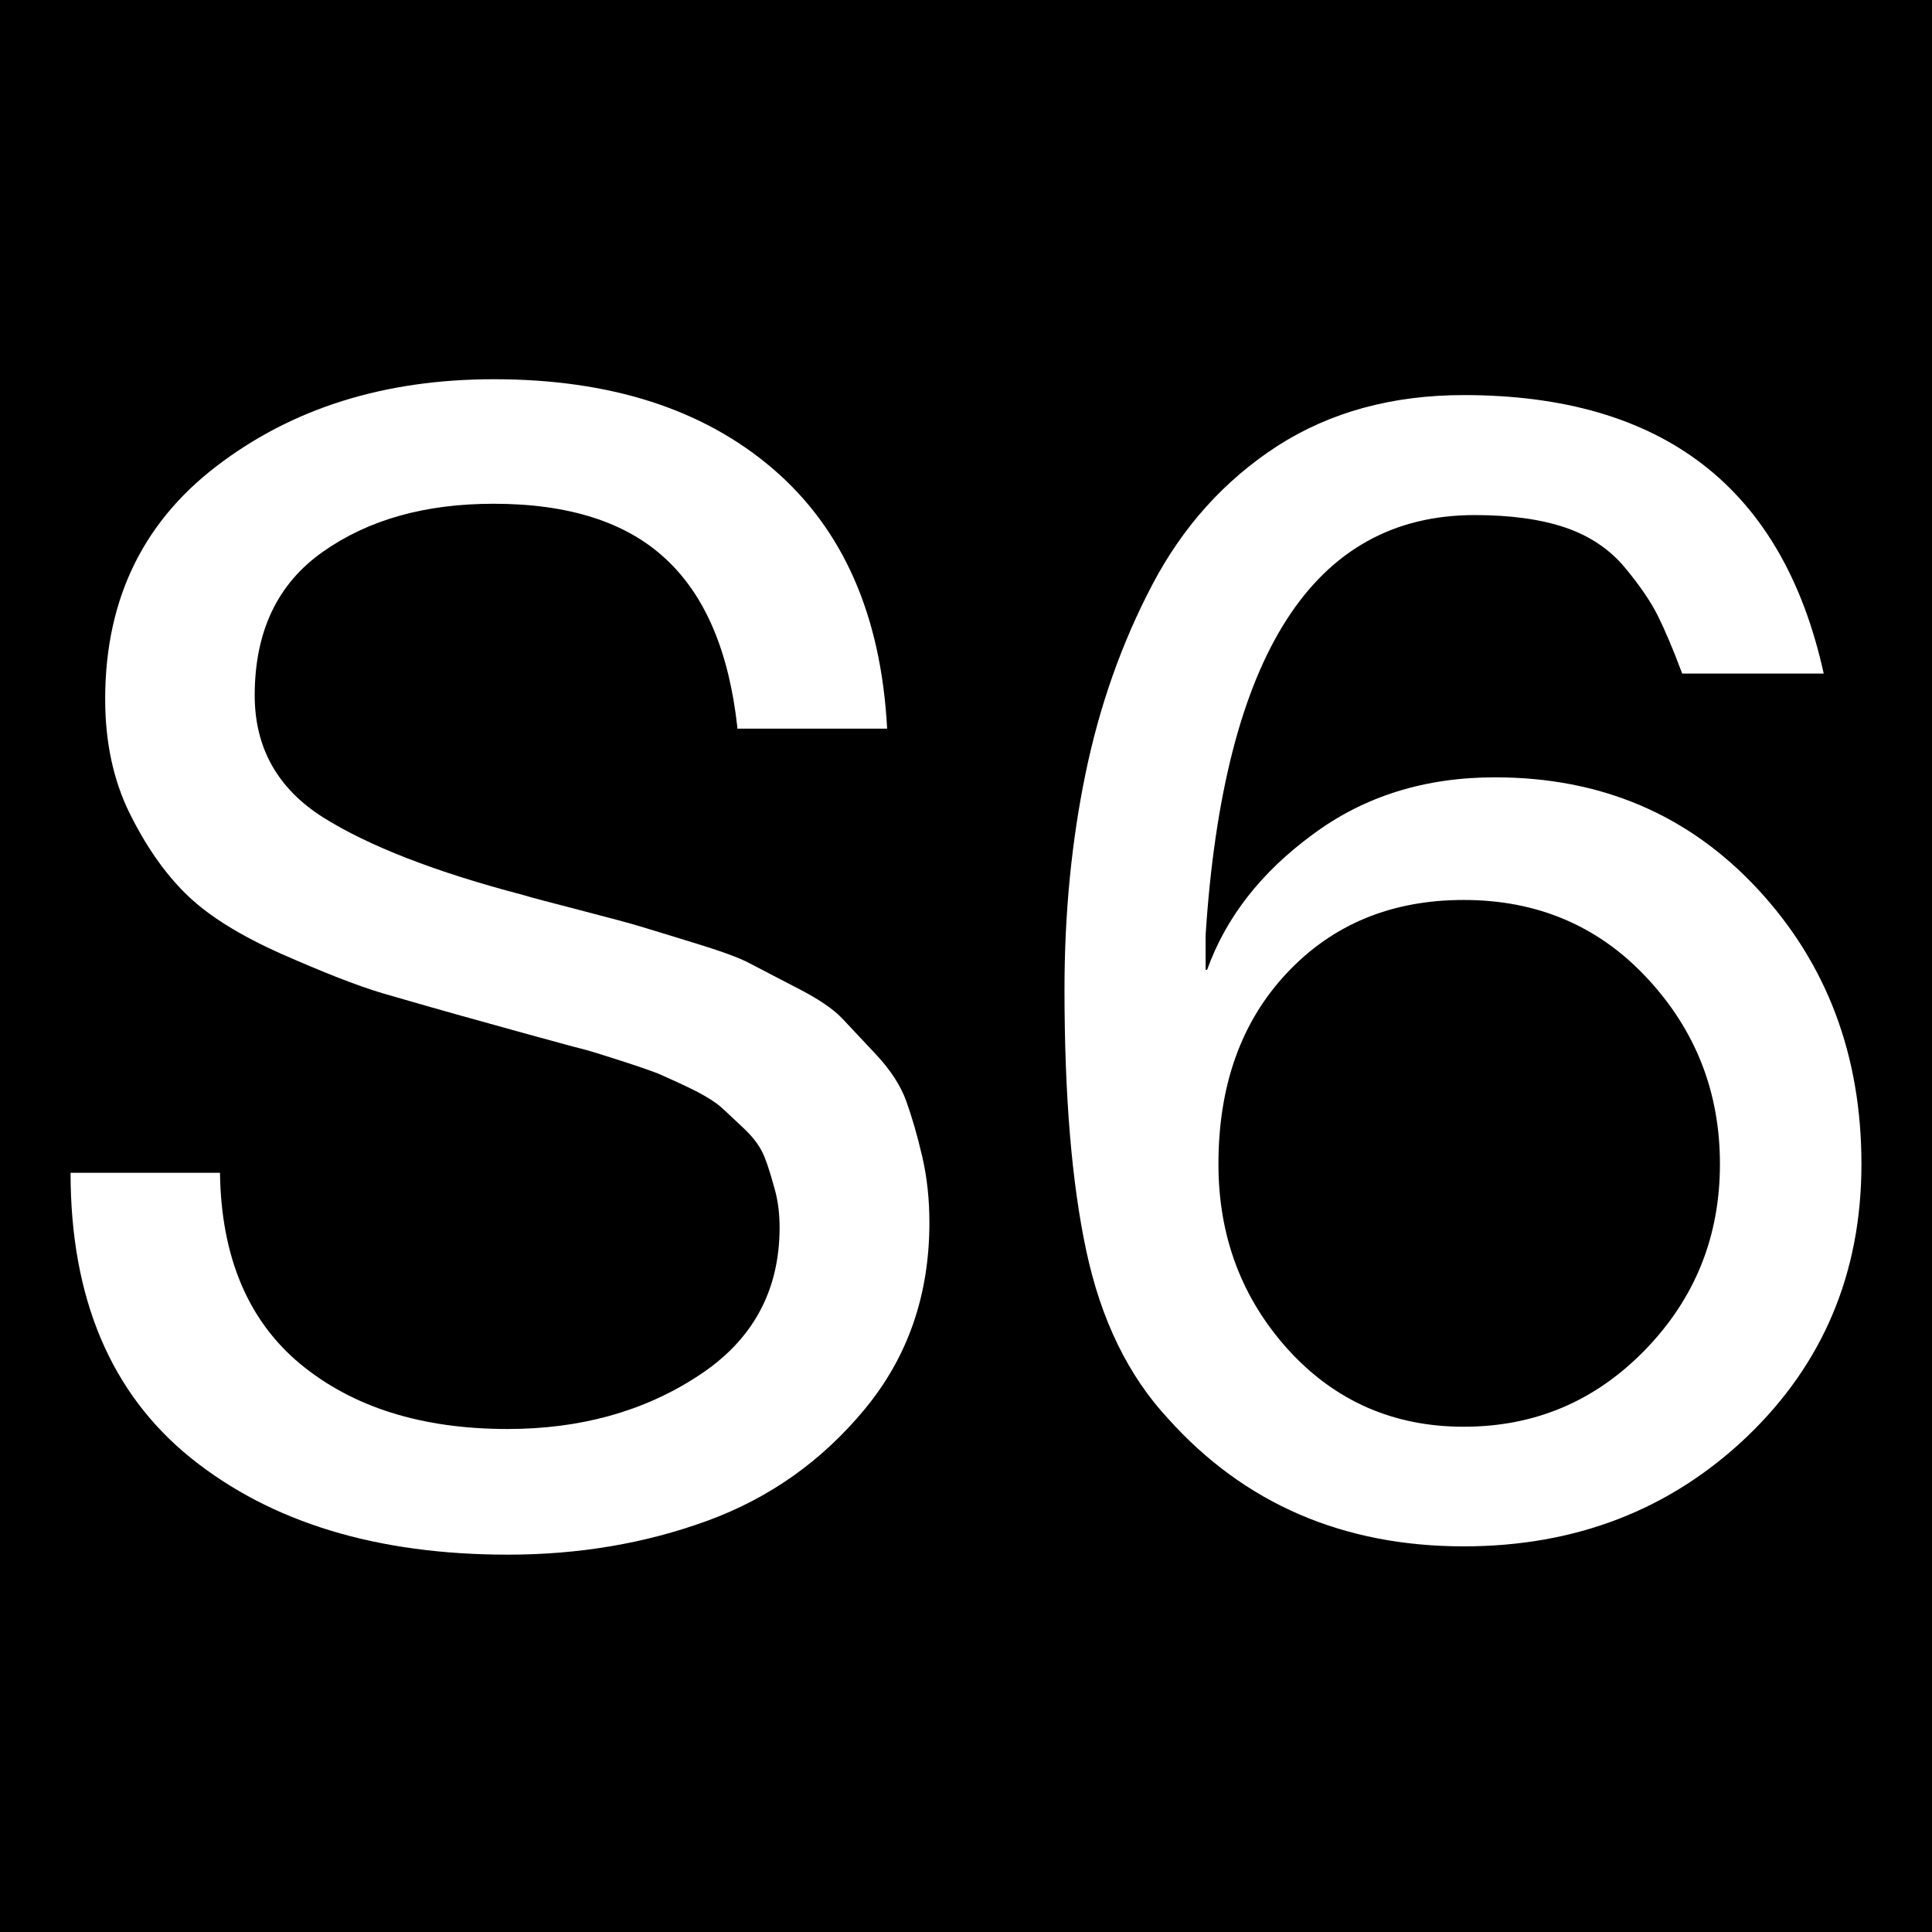
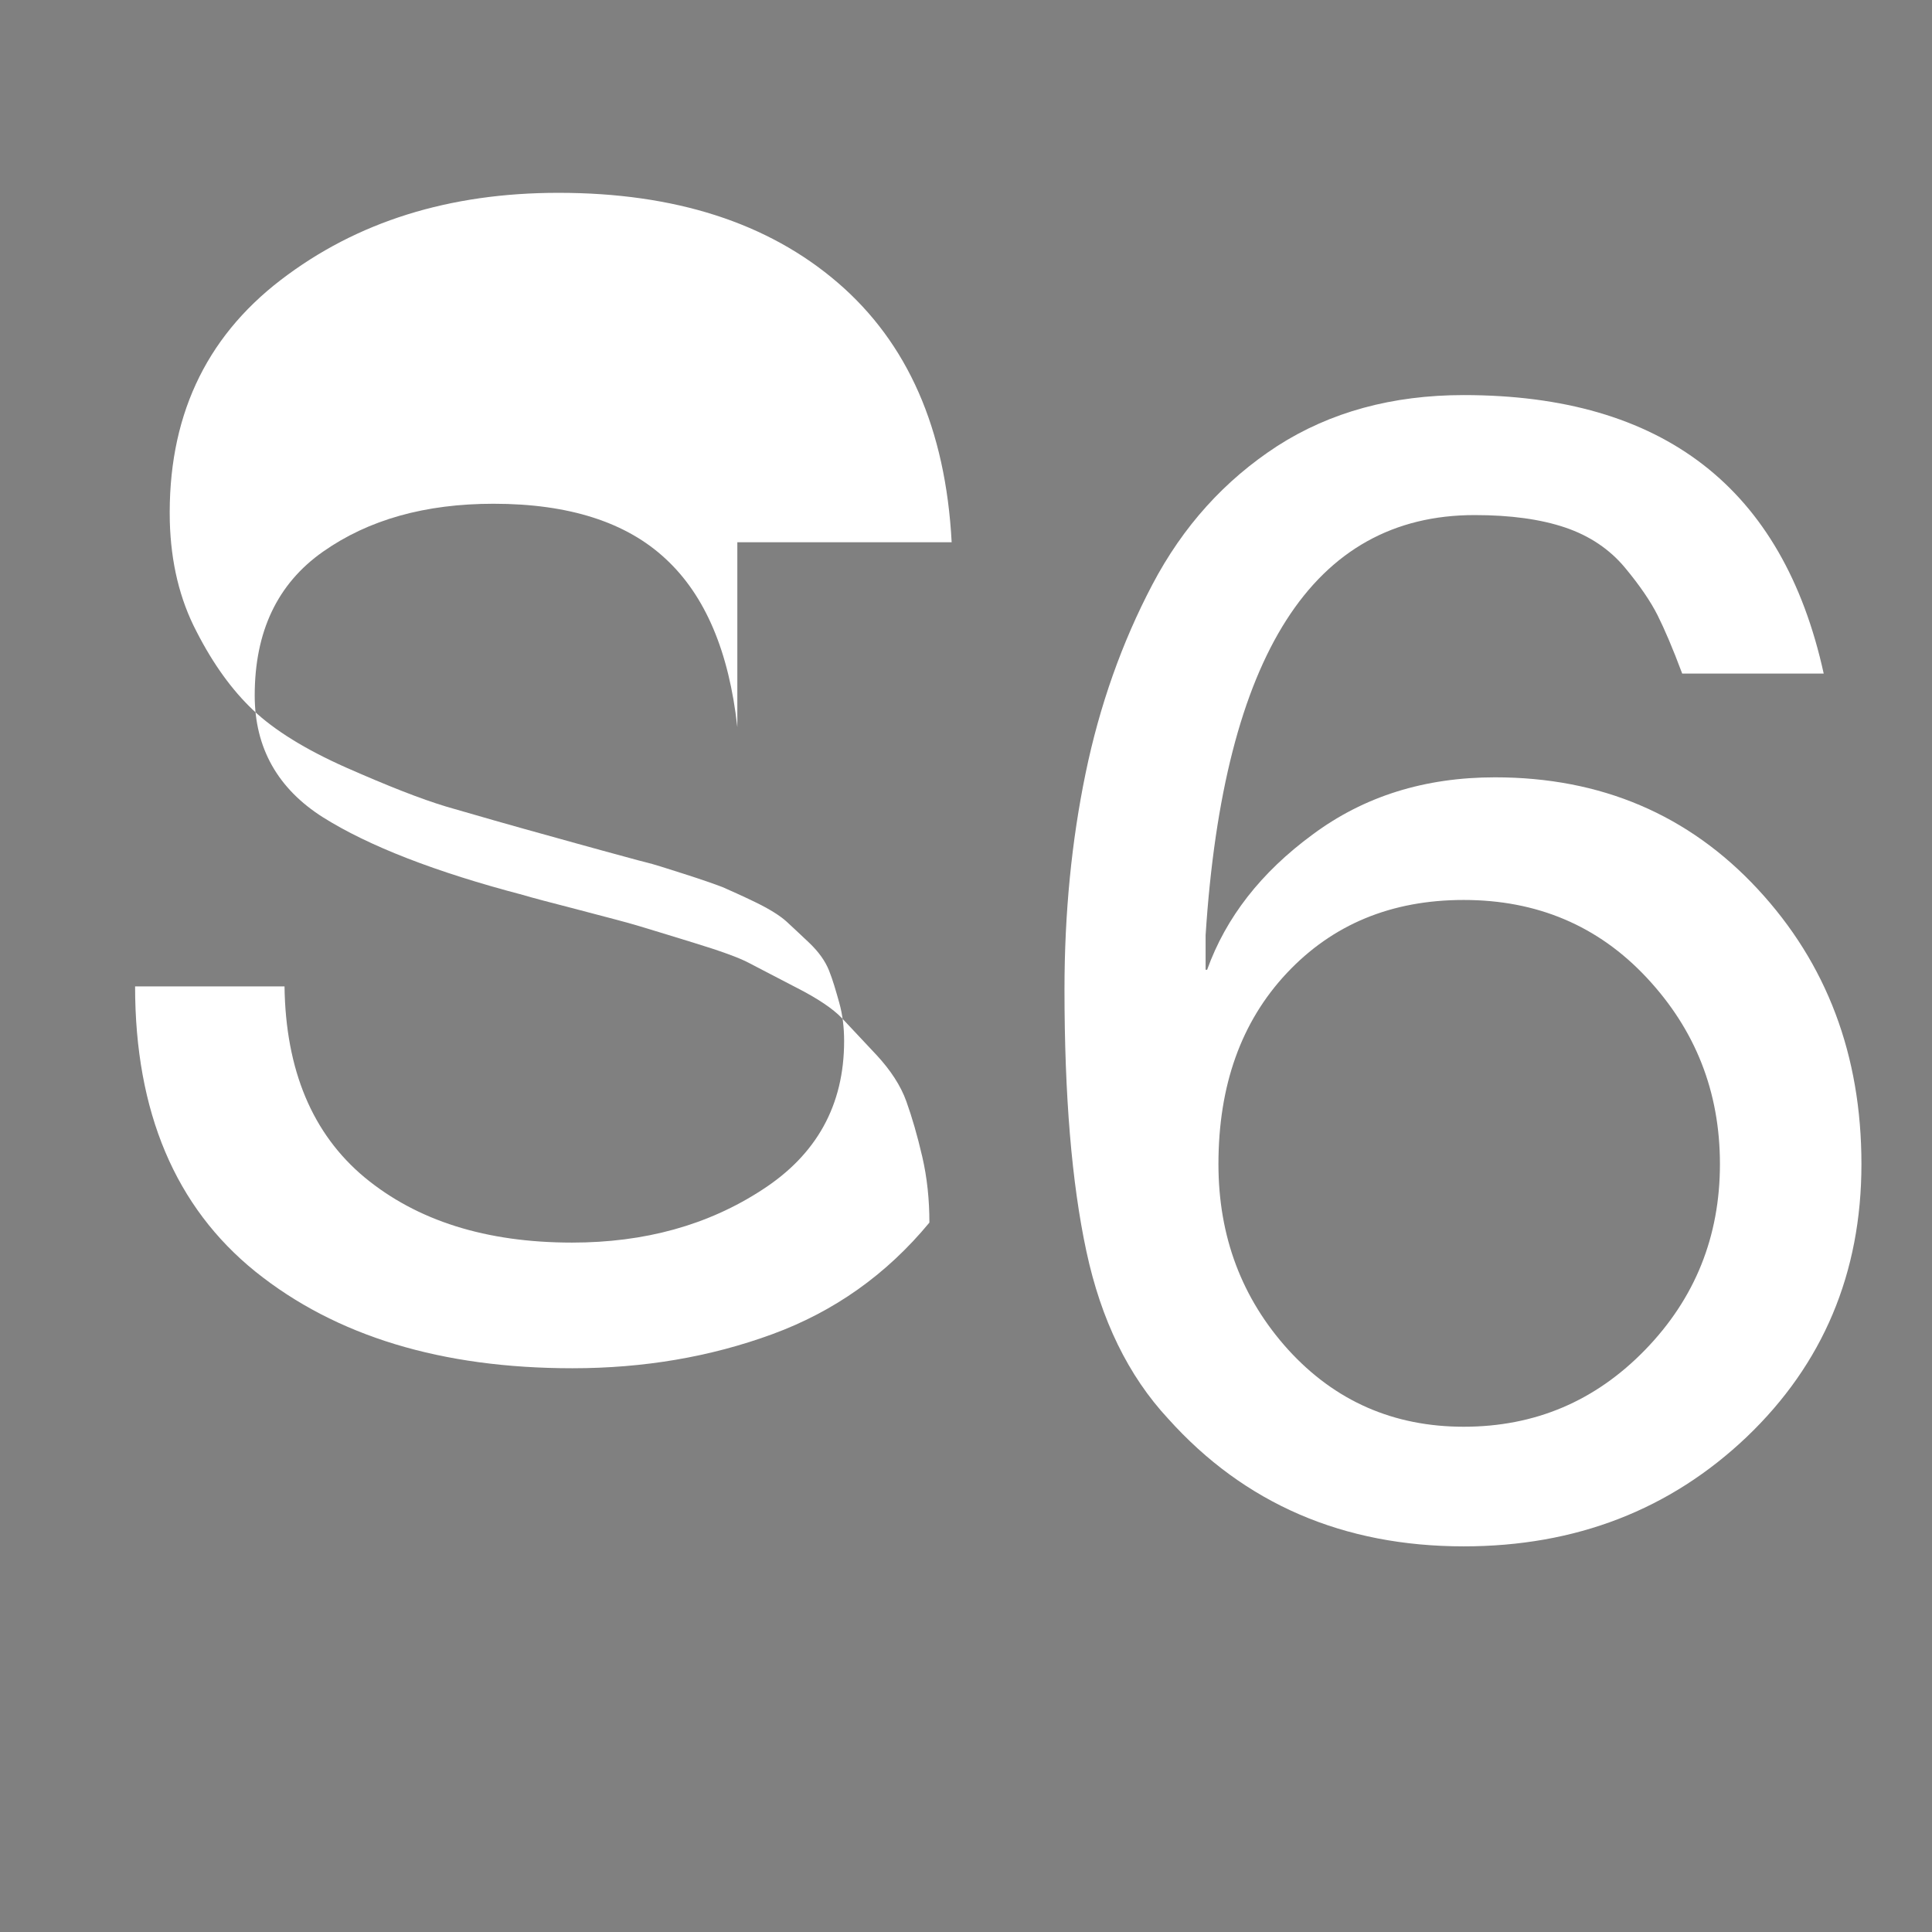
<svg xmlns="http://www.w3.org/2000/svg" version="1.1" width="512" height="512">
  <rect width="100%" height="100%" fill="#808080" stroke="none" />
  <svg version="1.1" id="SvgjsSvg1001" x="0px" y="0px" viewBox="0 0 512 512" style="enable-background:new 0 0 512 512;" xml:space="preserve">
    <style type="text/css">
	.st0{fill:#FFFFFF;}
</style>
-     <rect width="512" height="512" />
    <g>
-       <path class="st0" d="M195.4,192.7c-2.2-20-8.5-34.9-19-44.6c-10.4-9.7-25.6-14.6-45.6-14.6c-18.1,0-33.1,4.2-45.2,12.7   c-12.1,8.5-18.1,21.2-18.1,38.1c0,13.9,6.1,24.7,18.1,32.3c12.1,7.6,29.8,14.5,53.1,20.6c1.9,0.6,6.9,1.9,15,4   c8.1,2.1,13.3,3.5,15.6,4.2c2.4,0.7,7.2,2.2,14.4,4.4c7.2,2.2,12.2,4,14.8,5.4c2.6,1.4,6.8,3.5,12.5,6.5c5.7,2.9,9.7,5.6,12.1,8.1   c2.4,2.5,5.4,5.8,9.2,9.8c3.7,4,6.4,8.1,7.9,12.3s2.9,9,4.2,14.6c1.3,5.6,1.9,11.4,1.9,17.5c0,19.2-5.7,35.6-17.1,49.4   c-11.4,13.8-25.3,23.6-41.7,29.6c-16.4,6-34,9-52.9,9c-34.7,0-62.7-8.5-84-25.6c-21.2-17.1-31.9-42.3-31.9-75.6h39.6   c0.3,22.2,7.4,39.1,21.2,50.6c13.9,11.5,32.2,17.3,55,17.3c19.2,0,36-4.6,50.4-14c14.4-9.3,21.7-22.4,21.7-39.4   c0-3.6-0.4-7-1.3-10.2s-1.7-6-2.7-8.5c-1-2.5-2.7-4.9-5.2-7.3c-2.5-2.4-4.6-4.3-6.2-5.8c-1.7-1.5-4.4-3.2-8.1-5   c-3.7-1.8-6.7-3.1-8.7-4c-2.1-0.8-5.5-2-10.2-3.5c-4.7-1.5-8.1-2.6-10.2-3.1c-2.1-0.5-5.9-1.6-11.5-3.1s-9.3-2.6-11.2-3.1   c-13.1-3.6-23.1-6.5-30-8.5c-7-2.1-15.8-5.6-26.7-10.4c-10.8-4.8-19-9.9-24.6-15.2c-5.6-5.3-10.6-12.2-15-20.8   c-4.5-8.6-6.8-18.3-7.1-29.2c-0.6-27.2,9.2-48.5,29.4-64s44.7-23.1,73.6-23.1c30.8,0,55.5,7.9,74,23.8s28.6,38.7,30.2,68.8H195.4z" />
+       <path class="st0" d="M195.4,192.7c-2.2-20-8.5-34.9-19-44.6c-10.4-9.7-25.6-14.6-45.6-14.6c-18.1,0-33.1,4.2-45.2,12.7   c-12.1,8.5-18.1,21.2-18.1,38.1c0,13.9,6.1,24.7,18.1,32.3c12.1,7.6,29.8,14.5,53.1,20.6c1.9,0.6,6.9,1.9,15,4   c8.1,2.1,13.3,3.5,15.6,4.2c2.4,0.7,7.2,2.2,14.4,4.4c7.2,2.2,12.2,4,14.8,5.4c2.6,1.4,6.8,3.5,12.5,6.5c5.7,2.9,9.7,5.6,12.1,8.1   c2.4,2.5,5.4,5.8,9.2,9.8c3.7,4,6.4,8.1,7.9,12.3s2.9,9,4.2,14.6c1.3,5.6,1.9,11.4,1.9,17.5c-11.4,13.8-25.3,23.6-41.7,29.6c-16.4,6-34,9-52.9,9c-34.7,0-62.7-8.5-84-25.6c-21.2-17.1-31.9-42.3-31.9-75.6h39.6   c0.3,22.2,7.4,39.1,21.2,50.6c13.9,11.5,32.2,17.3,55,17.3c19.2,0,36-4.6,50.4-14c14.4-9.3,21.7-22.4,21.7-39.4   c0-3.6-0.4-7-1.3-10.2s-1.7-6-2.7-8.5c-1-2.5-2.7-4.9-5.2-7.3c-2.5-2.4-4.6-4.3-6.2-5.8c-1.7-1.5-4.4-3.2-8.1-5   c-3.7-1.8-6.7-3.1-8.7-4c-2.1-0.8-5.5-2-10.2-3.5c-4.7-1.5-8.1-2.6-10.2-3.1c-2.1-0.5-5.9-1.6-11.5-3.1s-9.3-2.6-11.2-3.1   c-13.1-3.6-23.1-6.5-30-8.5c-7-2.1-15.8-5.6-26.7-10.4c-10.8-4.8-19-9.9-24.6-15.2c-5.6-5.3-10.6-12.2-15-20.8   c-4.5-8.6-6.8-18.3-7.1-29.2c-0.6-27.2,9.2-48.5,29.4-64s44.7-23.1,73.6-23.1c30.8,0,55.5,7.9,74,23.8s28.6,38.7,30.2,68.8H195.4z" />
      <path class="st0" d="M396.2,206c28.1,0,51.3,9.9,69.6,29.6c18.3,19.7,27.5,44,27.5,72.9c0,28.9-10.2,53-30.4,72.3   c-20.3,19.3-45.3,29-75,29c-31.9,0-58.1-11.3-78.3-33.8c-10.6-11.4-17.8-26.2-21.7-44.4c-3.9-18.2-5.8-41.3-5.8-69.4   c0-20.3,1.9-39.4,5.6-57.3c3.7-17.9,9.6-34.6,17.7-50c8.1-15.4,19.1-27.6,33.1-36.7c14-9,30.5-13.5,49.4-13.5   c52.8,0,84.6,24.6,95.4,73.8h-37.5c-2.5-6.7-4.7-11.8-6.5-15.4c-1.8-3.6-4.7-7.9-8.7-12.7c-4-4.8-9.3-8.4-15.8-10.6   c-6.5-2.2-14.5-3.3-24-3.3c-42.8,0-66.5,37.1-71.3,111.3v9.2h0.4c5-13.9,14.3-25.8,27.9-35.8C361.5,211,377.6,206,396.2,206z    M387.9,378.1c18.9,0,34.9-6.8,48.1-20.4c13.2-13.6,19.8-30,19.8-49.2c0-19.2-6.5-35.6-19.4-49.4s-29.1-20.6-48.5-20.6   c-19.2,0-34.8,6.5-46.9,19.4c-12.1,12.9-18.1,29.8-18.1,50.6c0,19.2,6.2,35.6,18.5,49.2C353.8,371.3,369.3,378.1,387.9,378.1z" />
    </g>
  </svg>
  <style>@media (prefers-color-scheme: light) { :root { filter: none; } }
@media (prefers-color-scheme: dark) { :root { filter: none; } }
</style>
</svg>